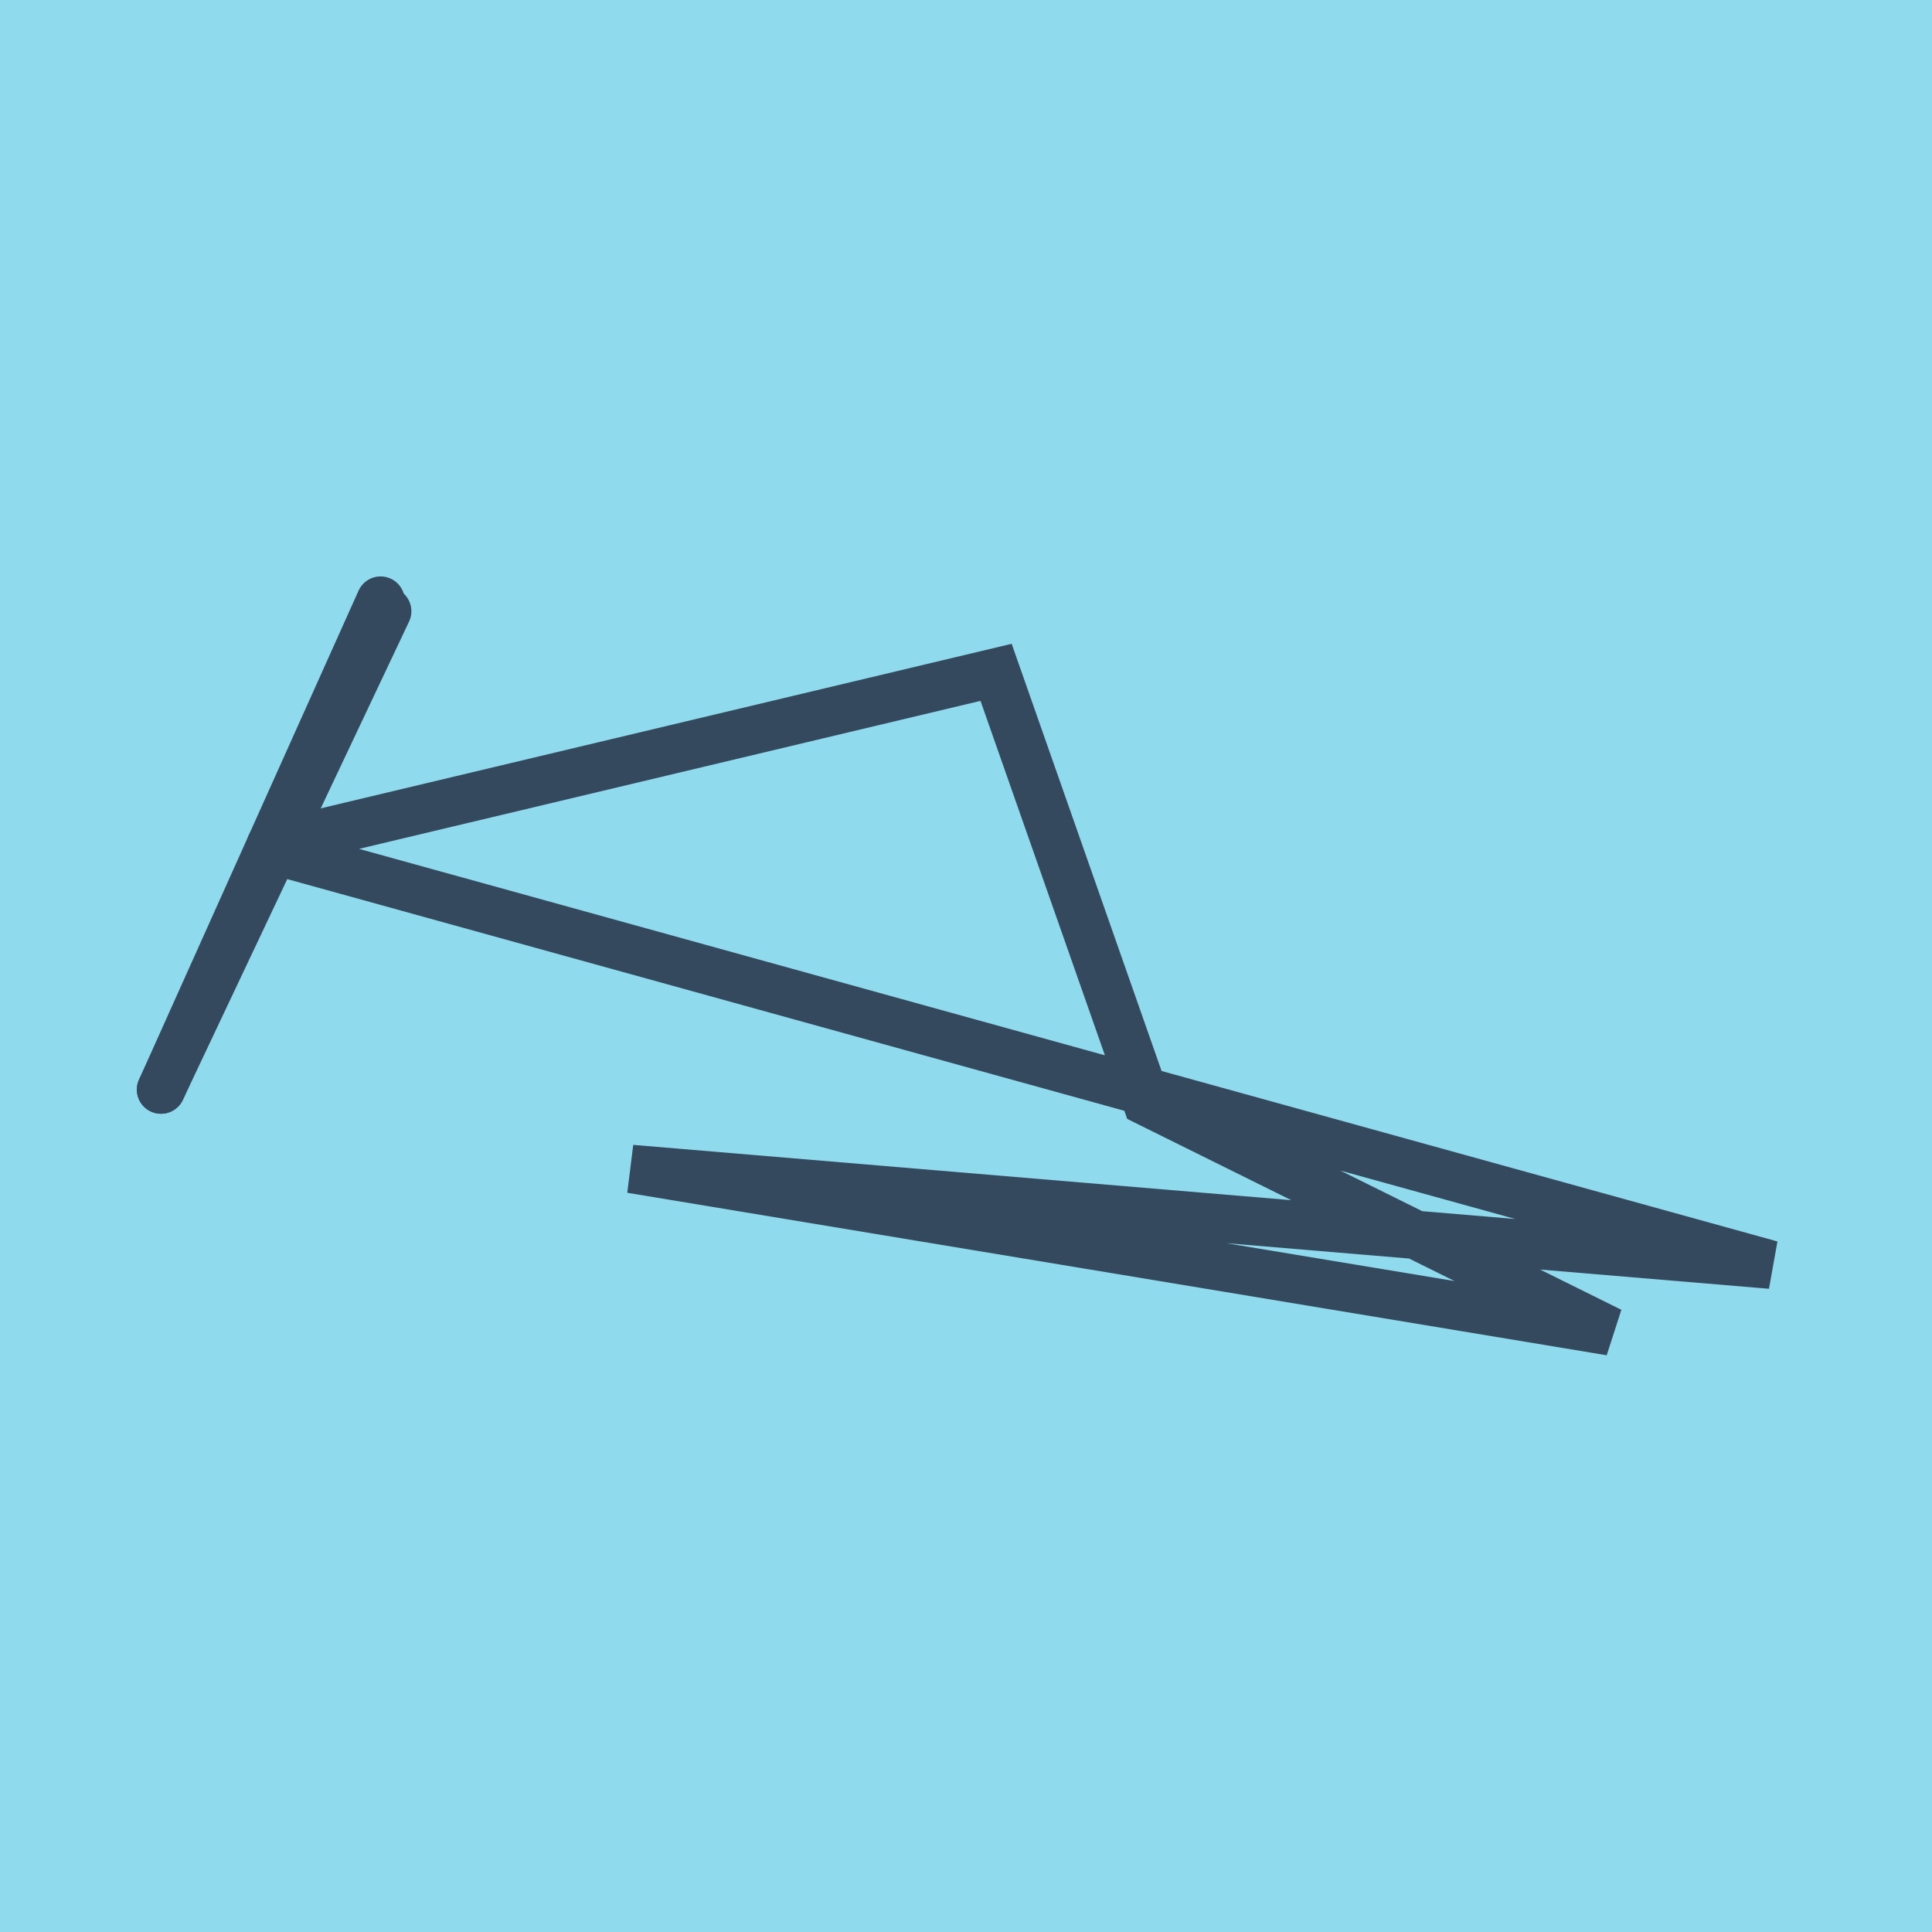
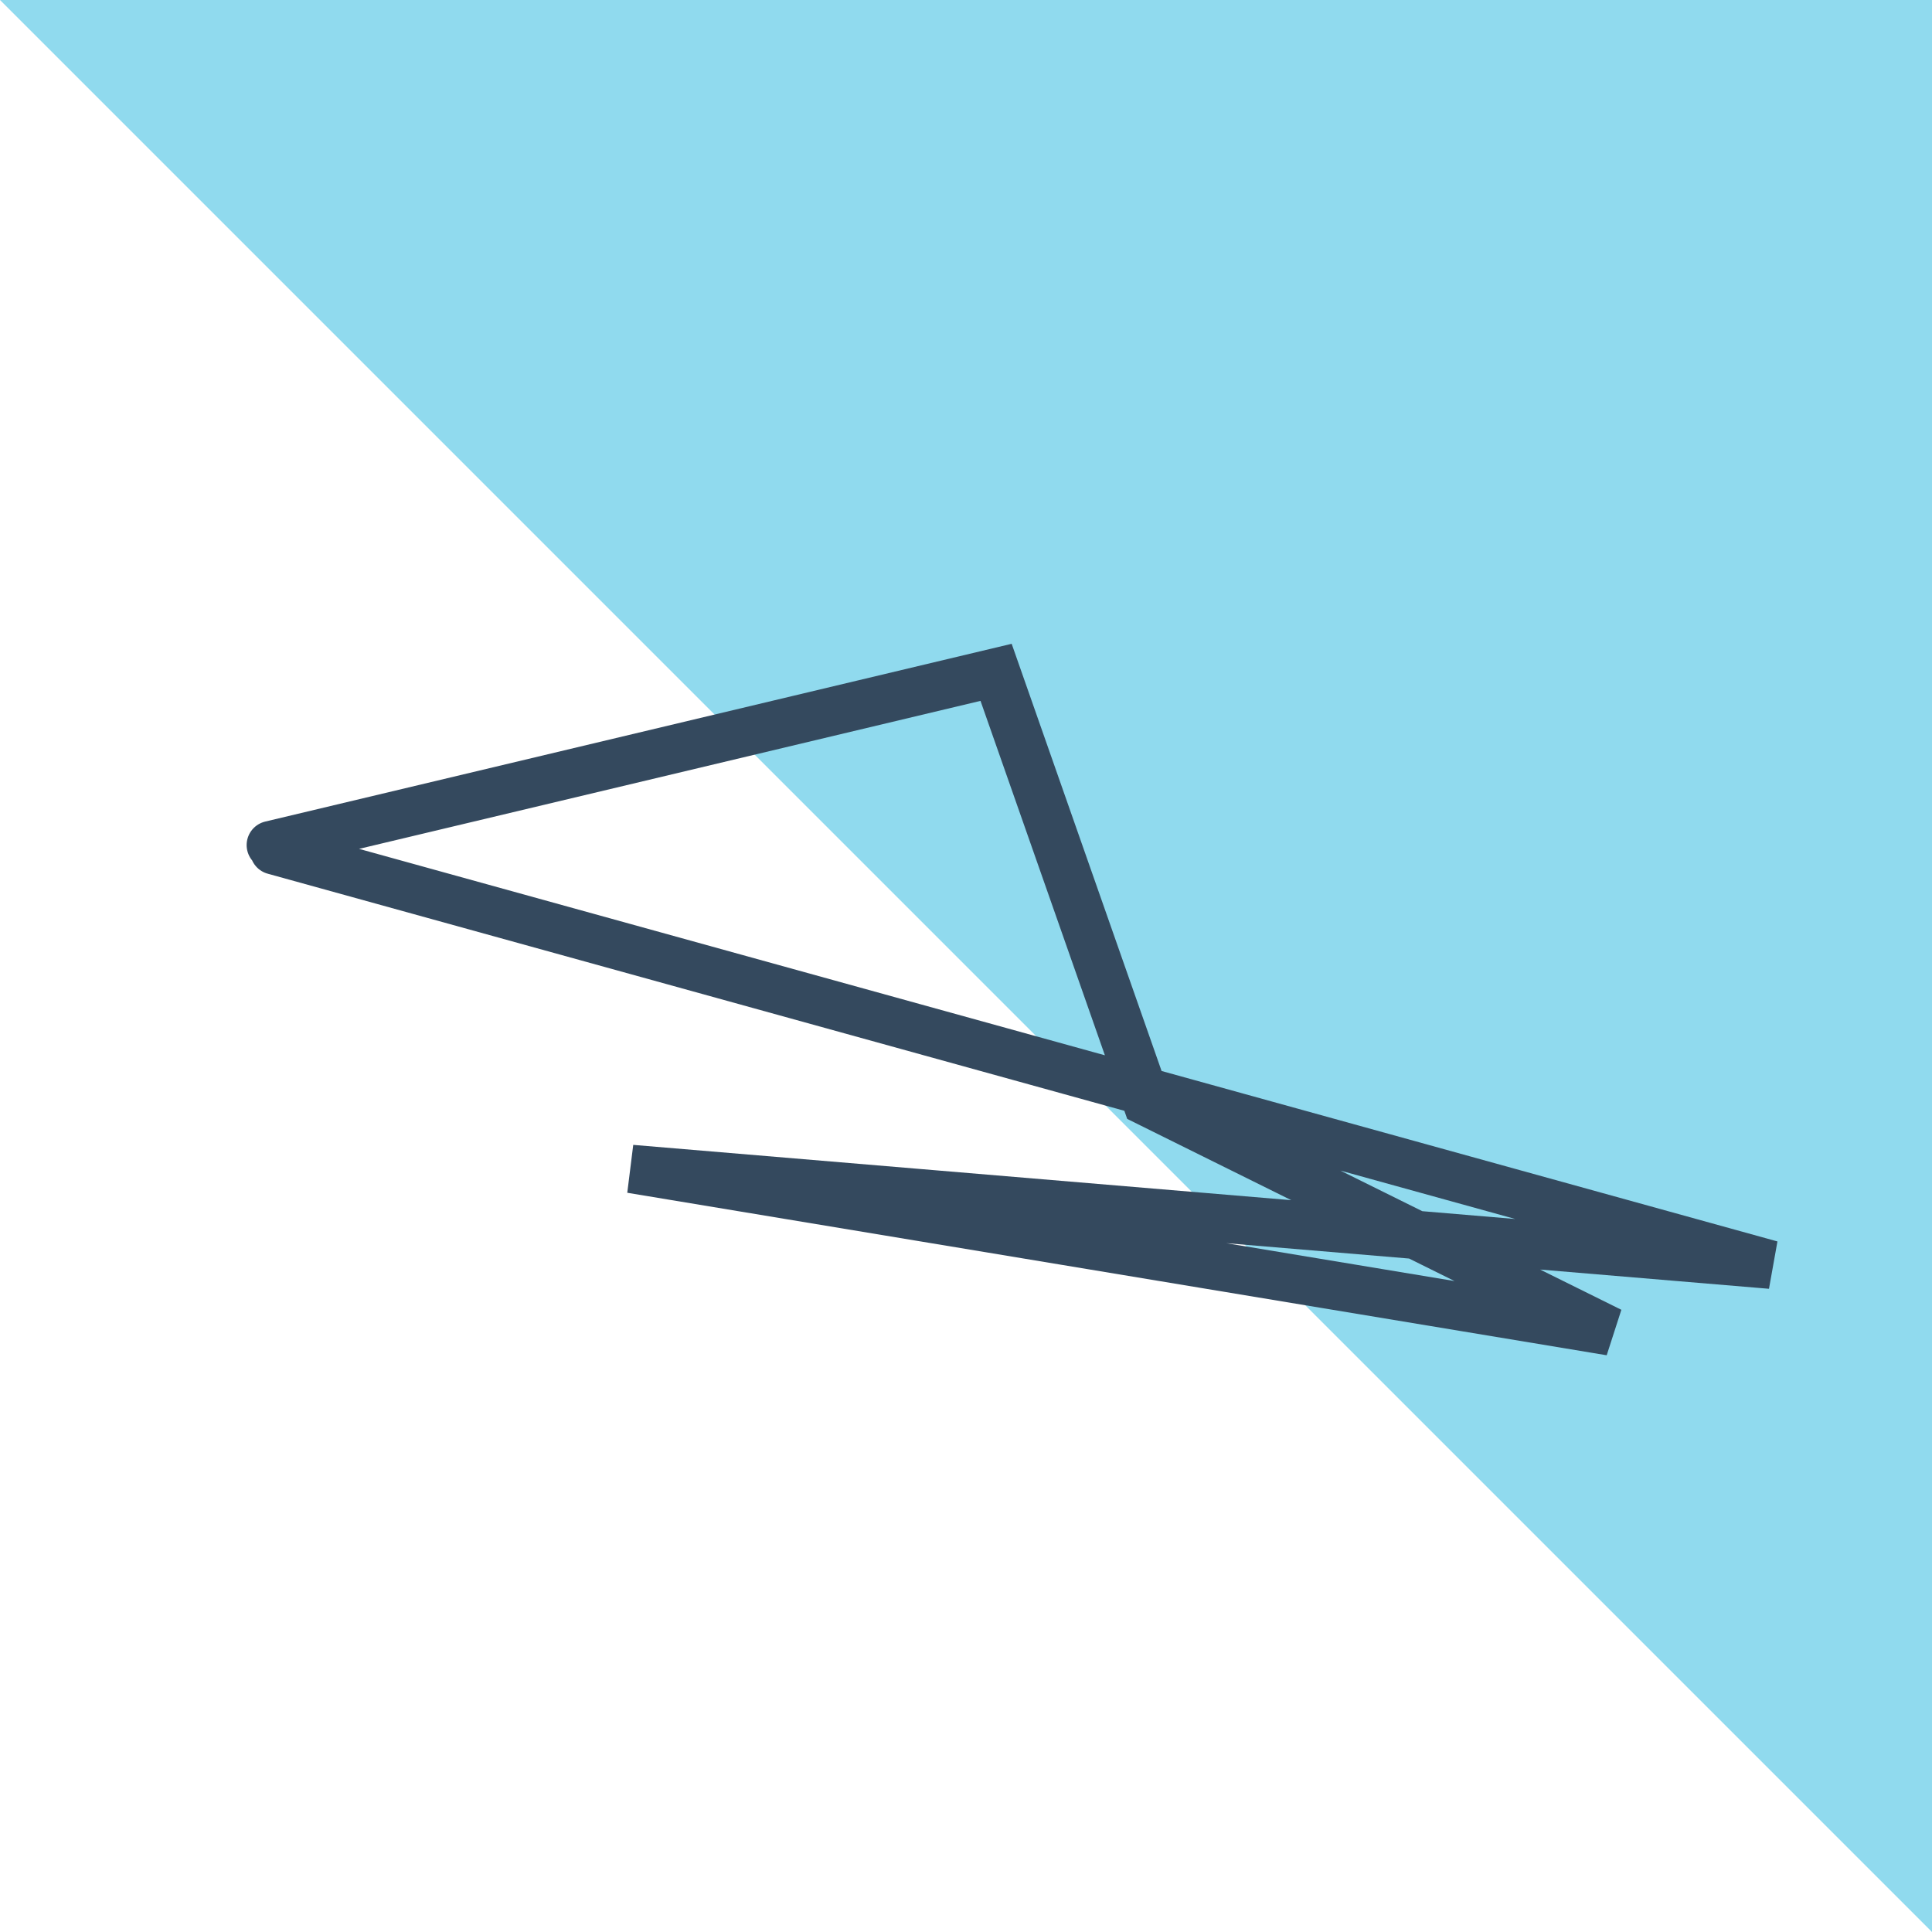
<svg xmlns="http://www.w3.org/2000/svg" viewBox="-10 -10 120 120" preserveAspectRatio="xMidYMid meet">
-   <path style="fill:#90daee" d="M-10-10h120v120H-10z" />
-   <polyline stroke-linecap="round" points="14.052,27.966 0,57.677 " style="fill:none;stroke:#34495e;stroke-width: 3px" />
-   <polyline stroke-linecap="round" points="13.639,27.302 0,57.677 " style="fill:none;stroke:#34495e;stroke-width: 3px" />
+   <path style="fill:#90daee" d="M-10-10h120v120z" />
  <polyline stroke-linecap="round" points="7.026,42.821 100,68.554 29.206,62.605 90.04,72.698 61.226,58.424 51.869,31.76 6.819,42.489 " style="fill:none;stroke:#34495e;stroke-width: 3px" />
</svg>